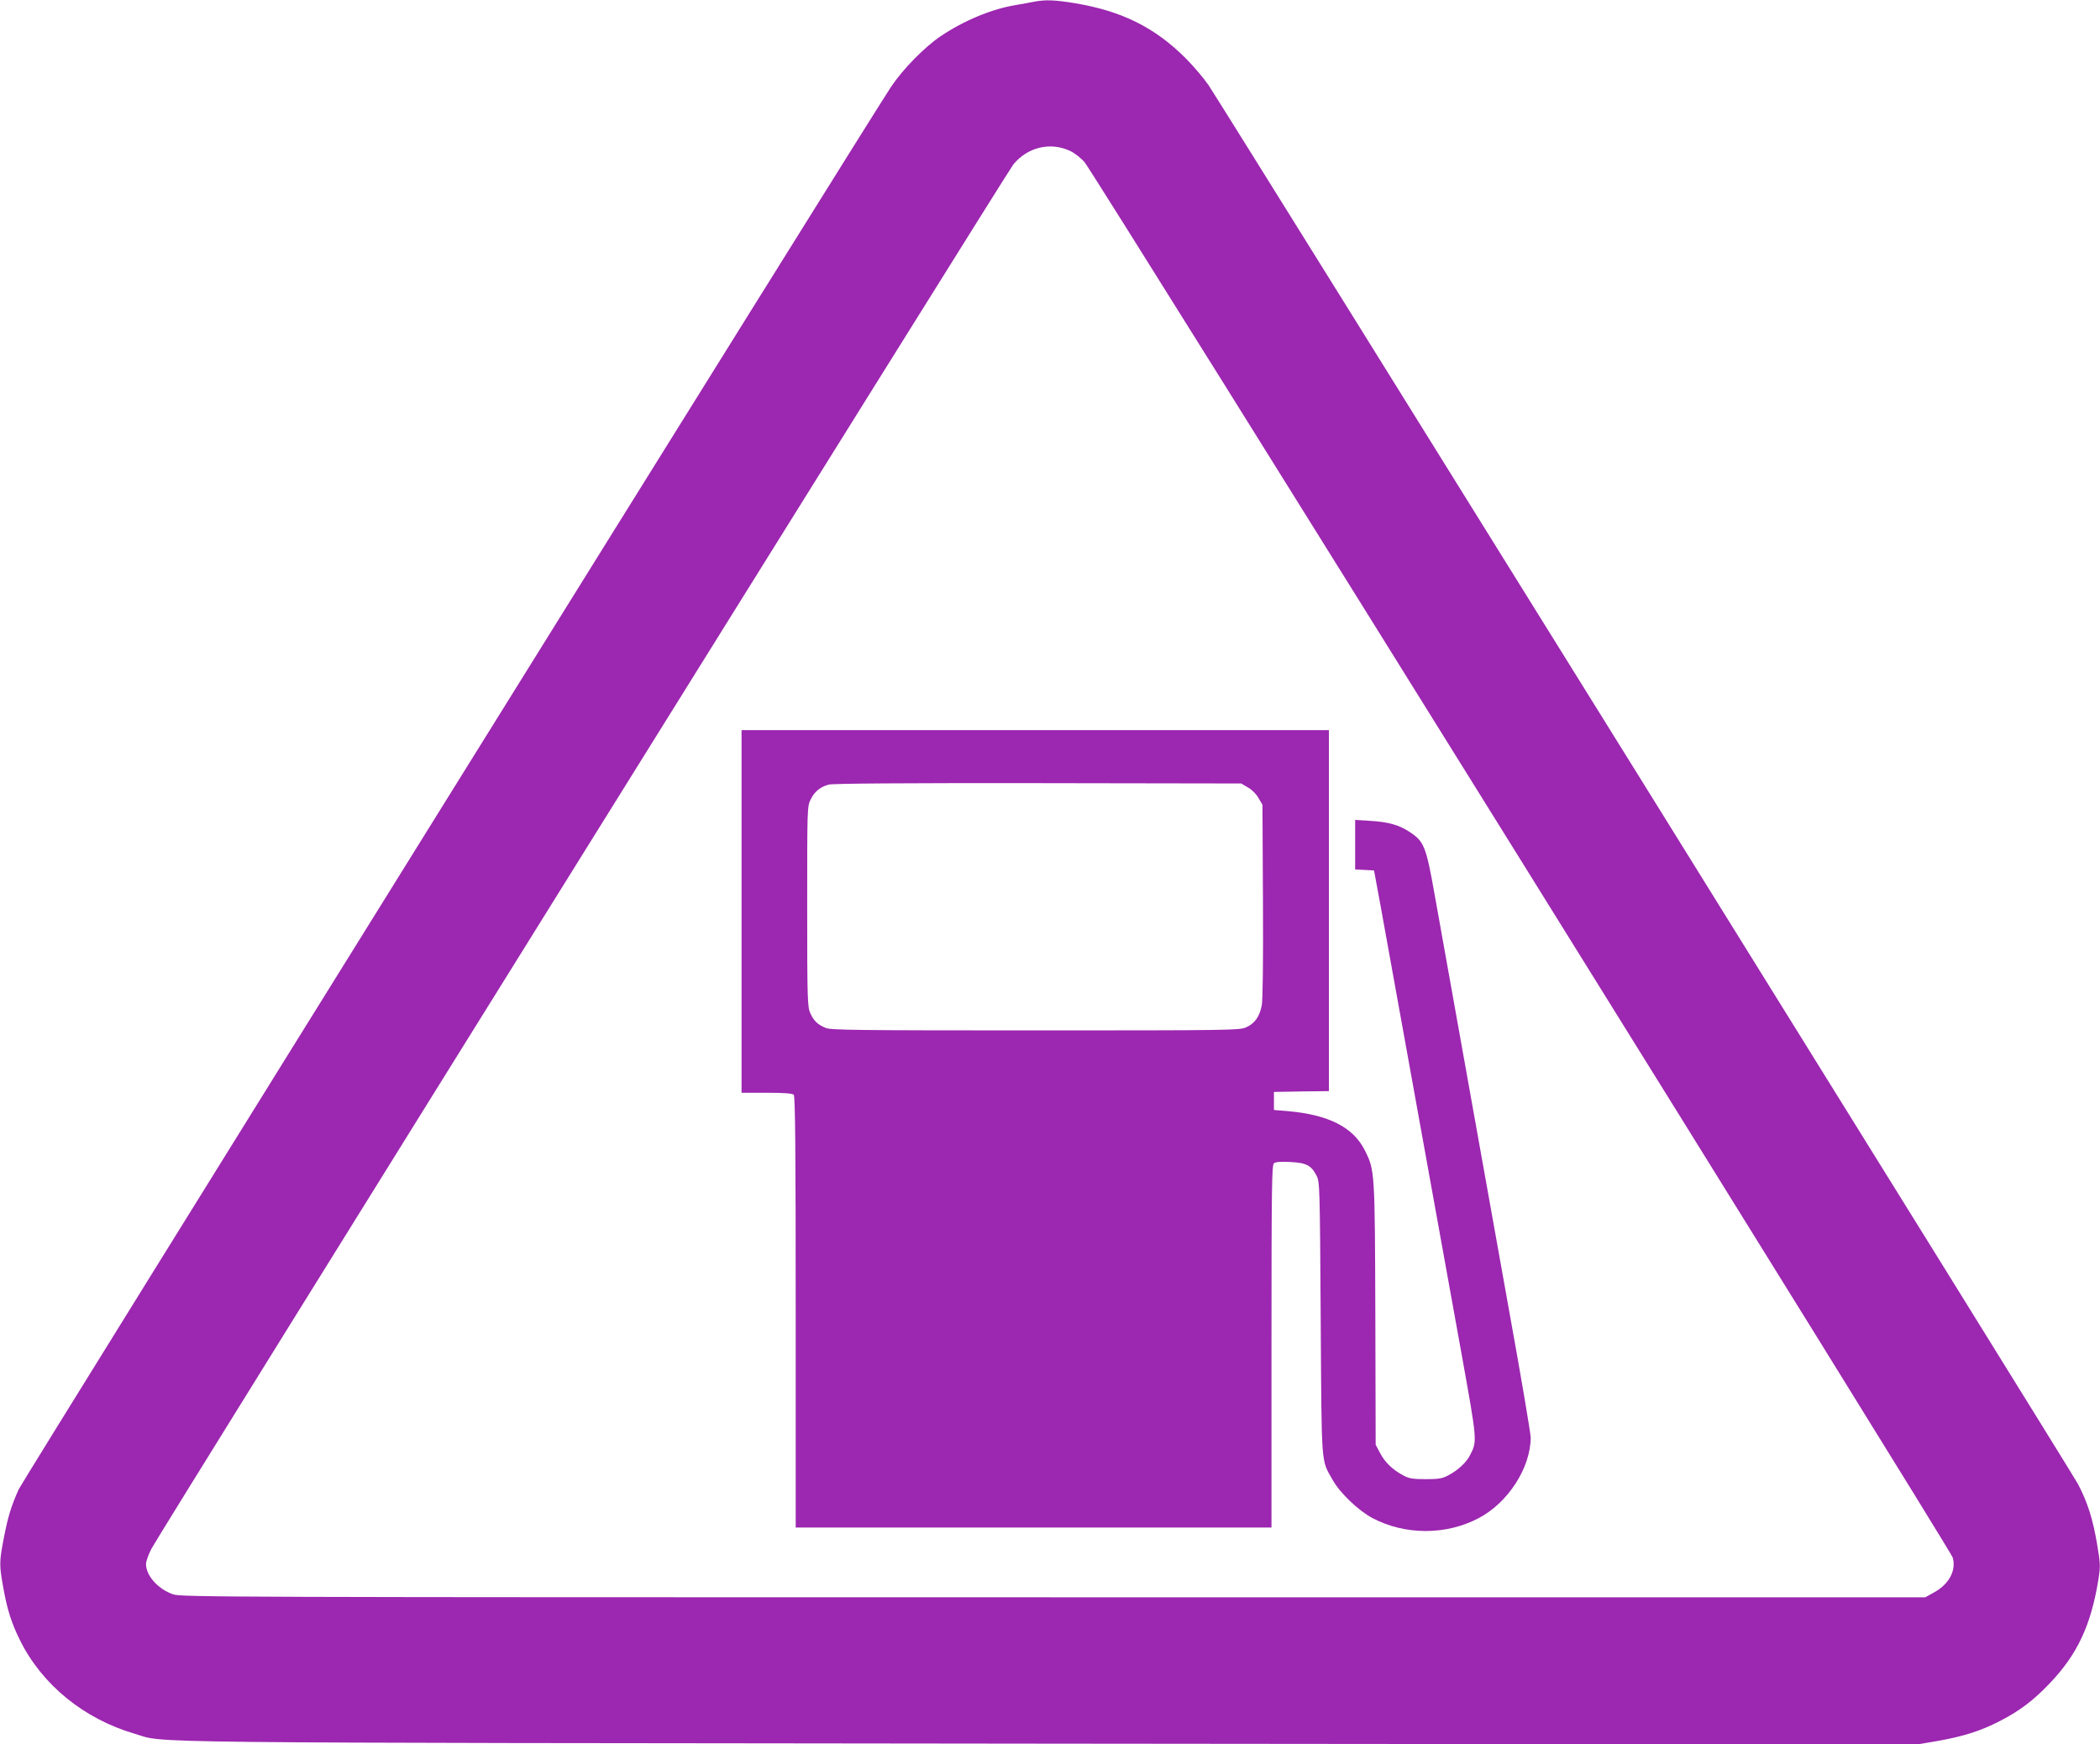
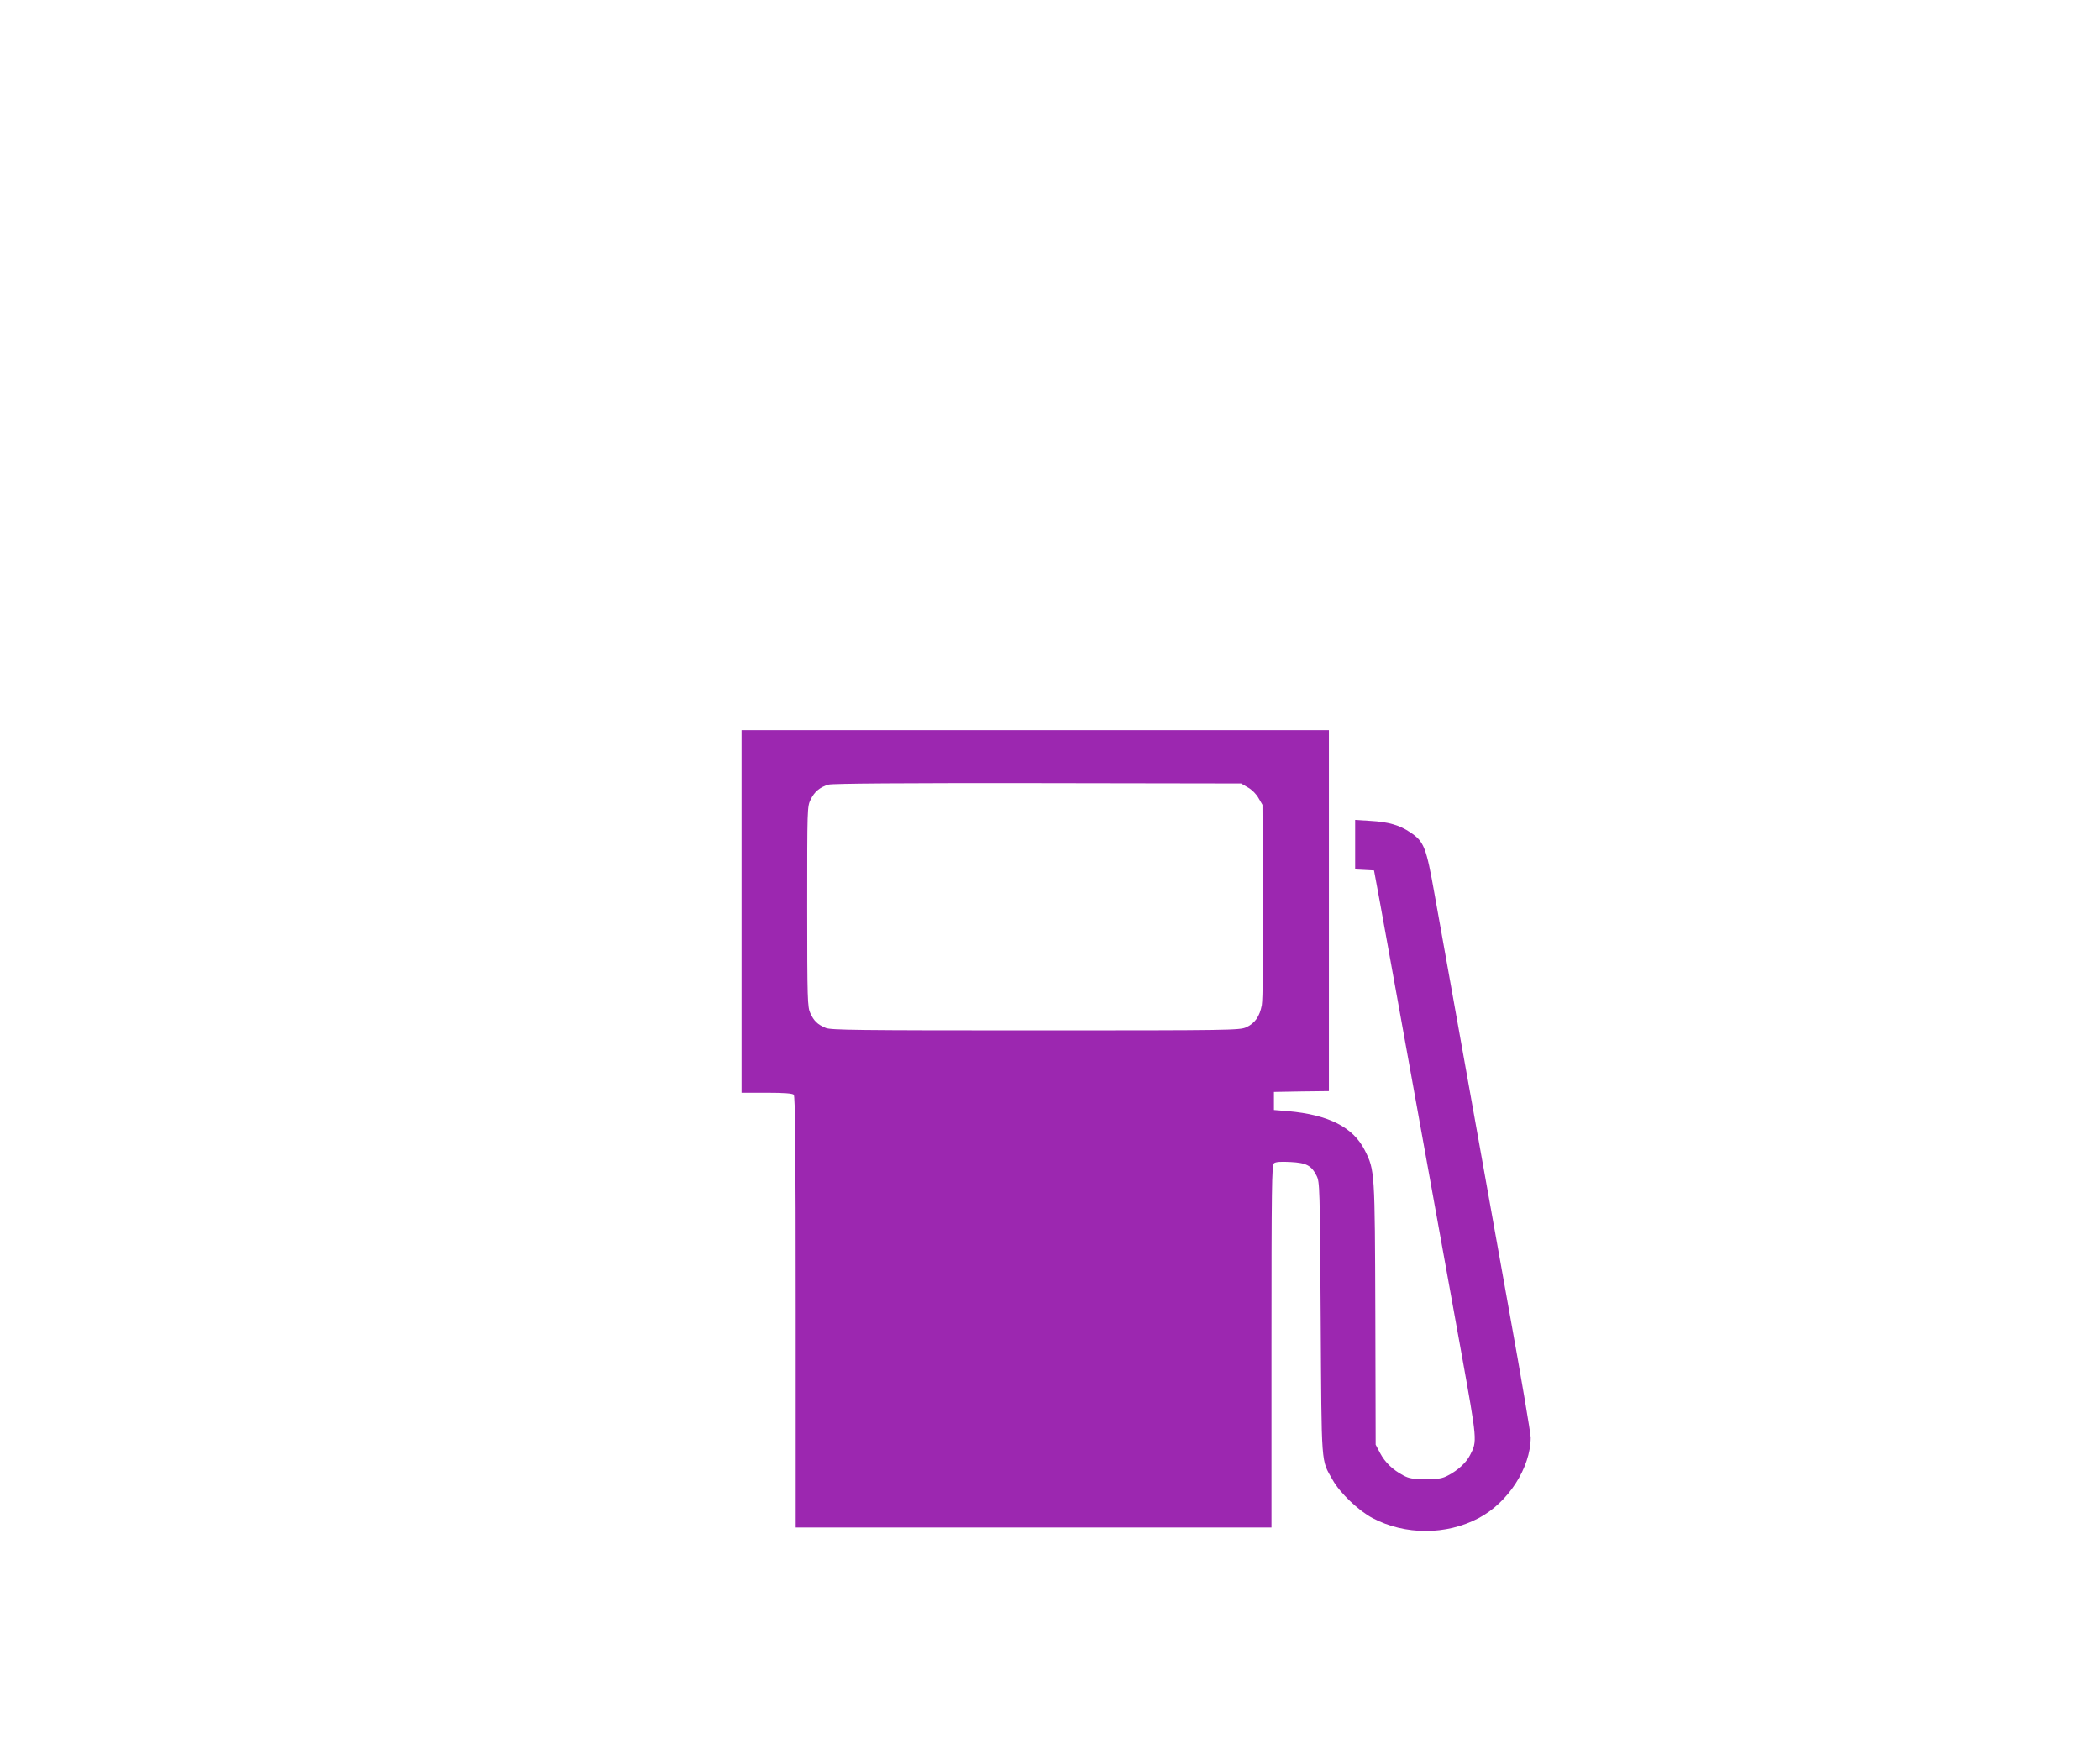
<svg xmlns="http://www.w3.org/2000/svg" version="1.0" width="1280pt" height="1063pt" viewBox="0 0 1280 1063" preserveAspectRatio="xMidYMid meet">
  <g transform="translate(0,1063) scale(0.1,-0.1)" fill="#9c27b0" stroke="none">
-     <path d="M6300 10619 c-25 -5 -74 -14 -110 -20 -146 -24 -316 -95 -457 -190 -98 -66 -231 -202 -301 -307 -130 -193 -5293 -8494 -5318 -8549 -45 -101 -65 -164 -90 -293 -29 -150 -29 -167 -4 -306 24 -135 50 -216 102 -321 134 -271 390 -479 697 -569 201 -59 -179 -55 5581 -61 l5285 -5 123 21 c159 28 264 61 382 122 119 61 205 126 301 227 171 178 255 357 300 640 12 77 11 95 -9 213 -26 152 -58 253 -116 364 -41 77 -5197 8372 -5299 8525 -28 41 -91 116 -141 166 -188 187 -387 286 -671 334 -128 21 -183 23 -255 9z m223 -909 c26 -12 66 -43 88 -69 53 -59 5276 -8454 5291 -8503 23 -78 -21 -162 -113 -213 l-54 -30 -5315 0 c-5045 0 -5318 1 -5365 18 -92 32 -165 114 -165 185 0 16 15 58 33 93 44 87 5211 8383 5253 8436 86 106 226 140 347 83z" />
    <path d="M4520 5075 l0 -1105 153 0 c106 0 157 -4 165 -12 9 -9 12 -317 12 -1325 l0 -1313 1450 0 1450 0 0 1104 c0 970 2 1105 15 1116 10 9 41 11 100 8 98 -5 128 -21 160 -84 19 -38 20 -64 25 -869 6 -920 1 -857 73 -985 44 -79 158 -188 244 -233 198 -104 448 -104 645 0 180 94 317 307 318 491 0 24 -58 368 -130 765 -162 907 -396 2212 -456 2547 -51 288 -64 321 -148 377 -65 44 -133 64 -243 70 l-93 6 0 -151 0 -151 58 -3 57 -3 38 -205 c34 -189 268 -1483 492 -2722 100 -556 100 -550 55 -637 -22 -44 -73 -92 -133 -123 -35 -19 -58 -23 -137 -23 -79 0 -102 4 -137 23 -64 34 -111 79 -141 136 l-27 51 -2 795 c-3 873 -3 877 -64 999 -71 141 -220 217 -469 239 l-85 7 0 55 0 55 168 3 167 2 0 1100 0 1100 -1790 0 -1790 0 0 -1105z m3086 756 c24 -13 52 -41 65 -65 l24 -41 3 -583 c2 -368 -1 -603 -7 -638 -13 -69 -42 -111 -95 -135 -39 -18 -93 -19 -1284 -19 -1096 0 -1247 2 -1279 15 -50 21 -72 42 -94 90 -17 37 -19 80 -19 649 0 598 0 611 21 653 23 48 57 76 109 91 23 7 472 10 1275 9 l1240 -2 41 -24z" />
  </g>
</svg>